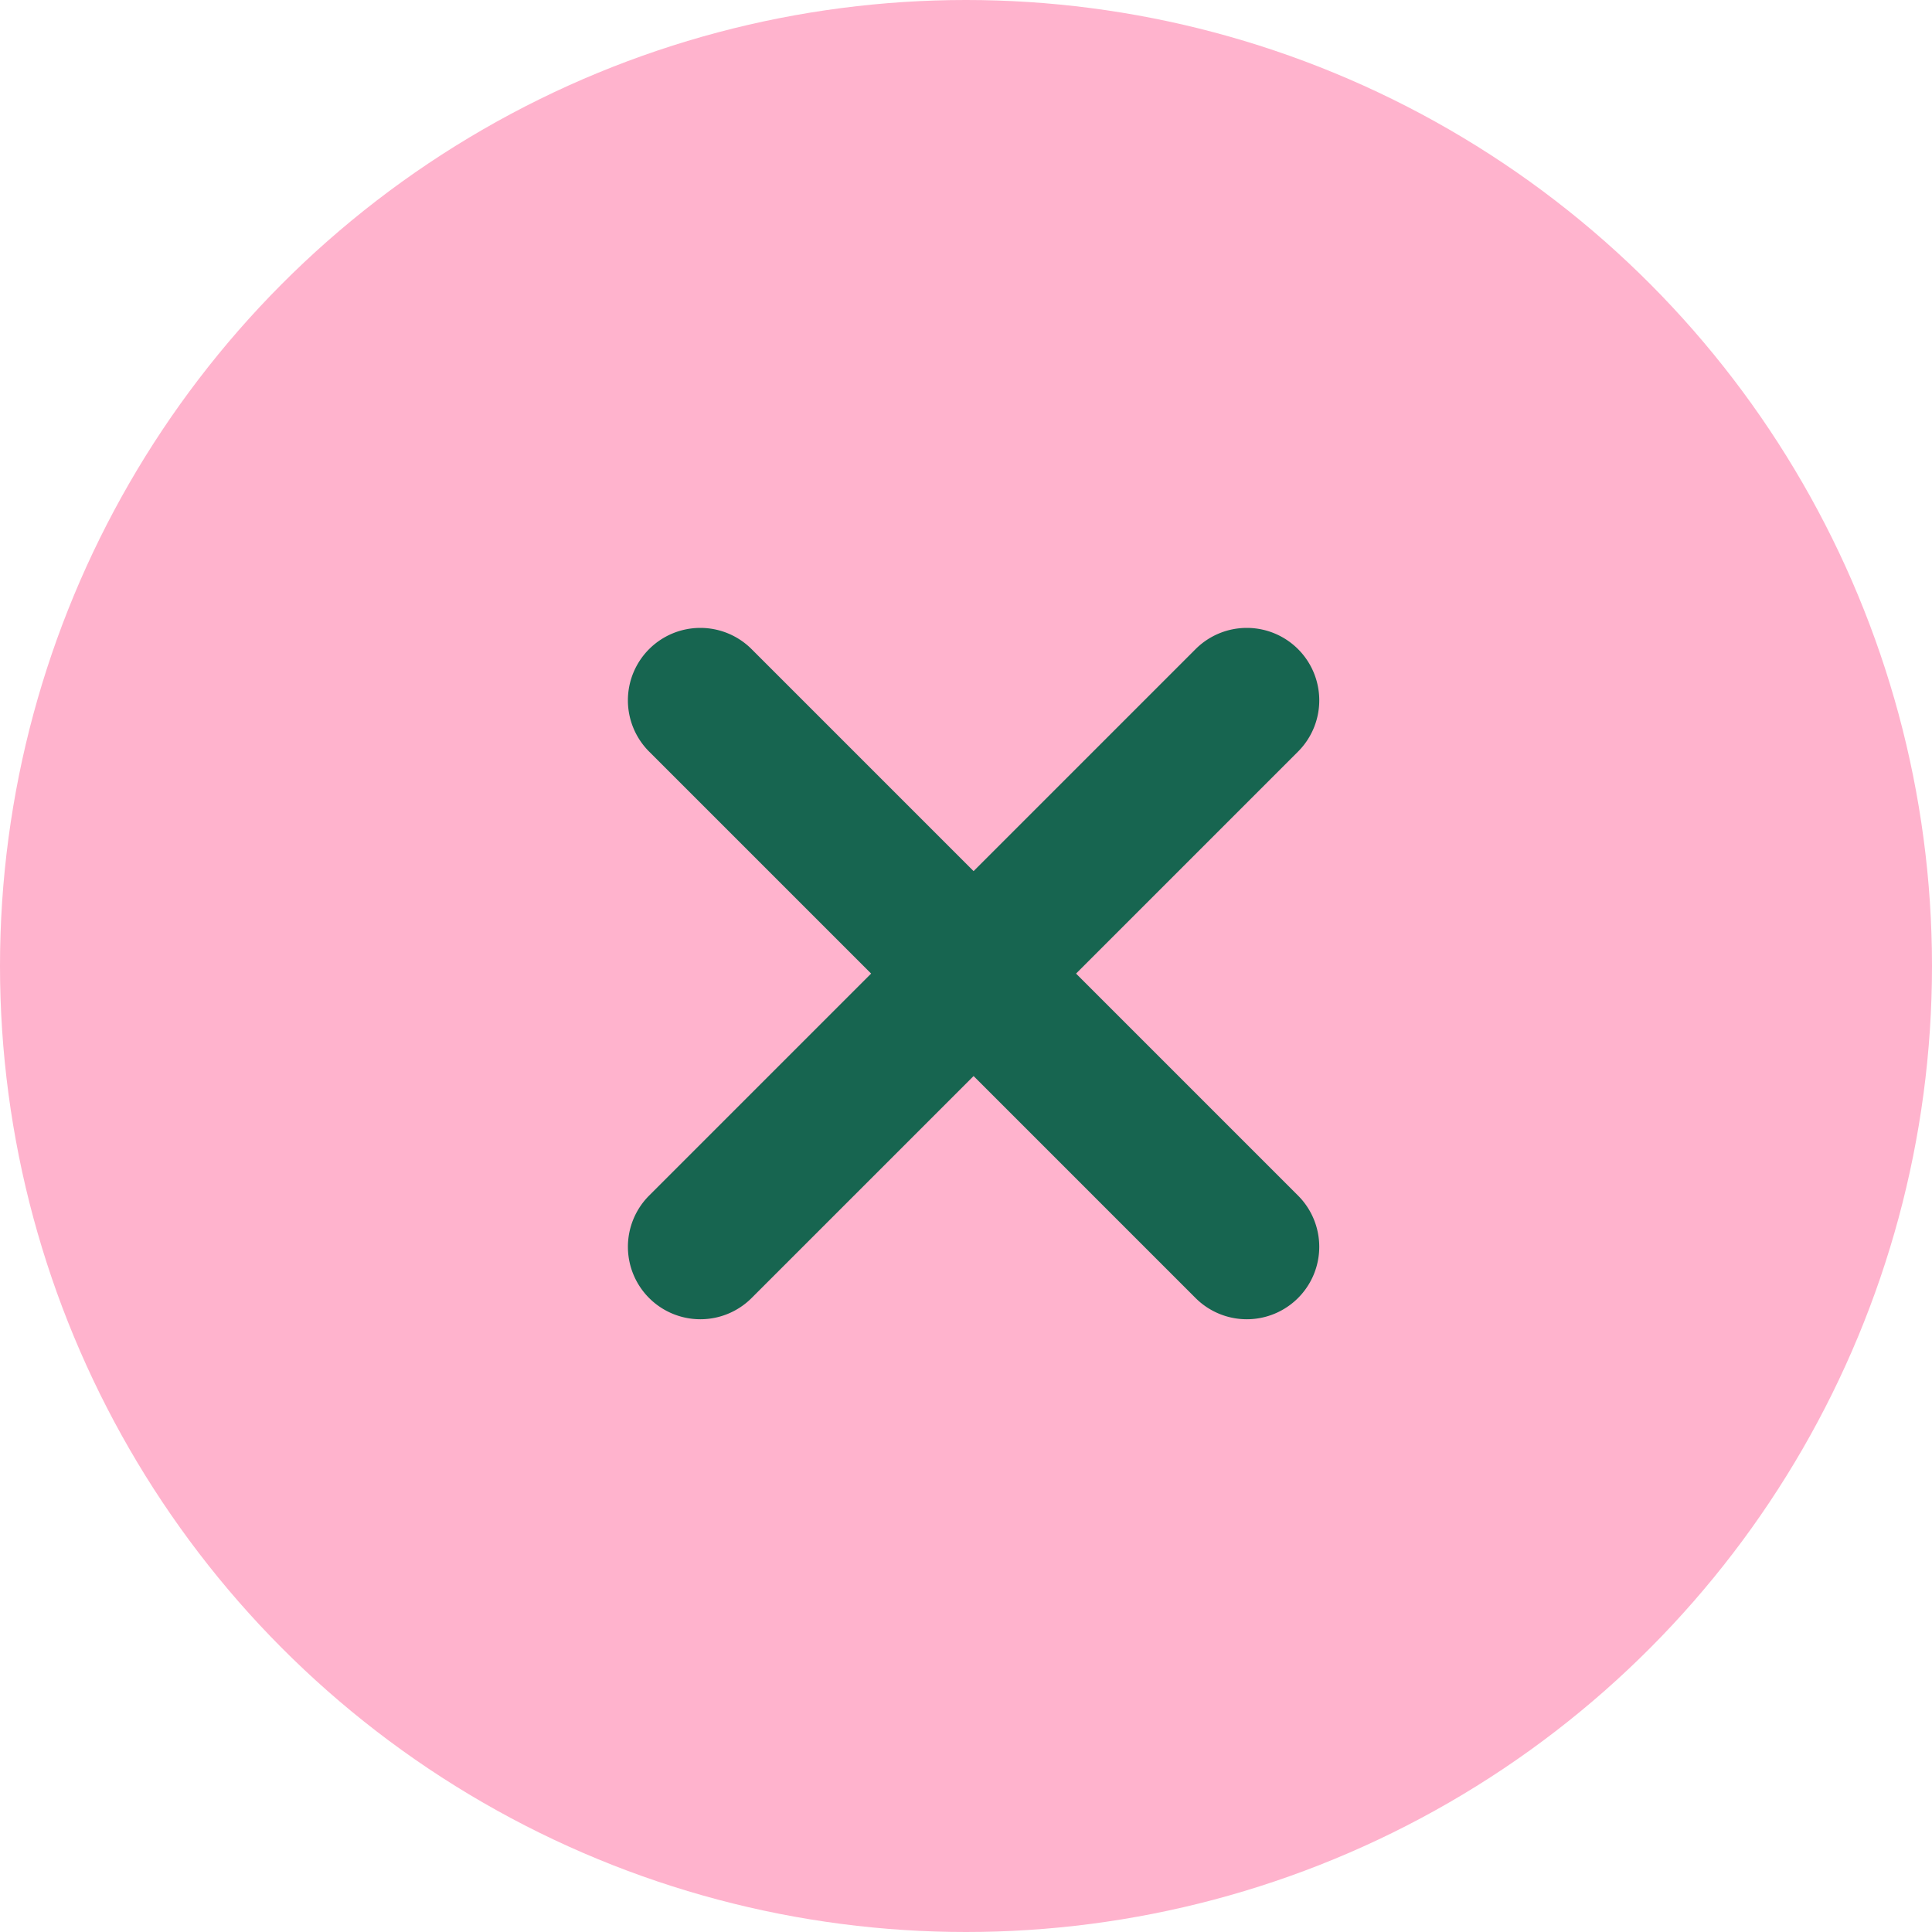
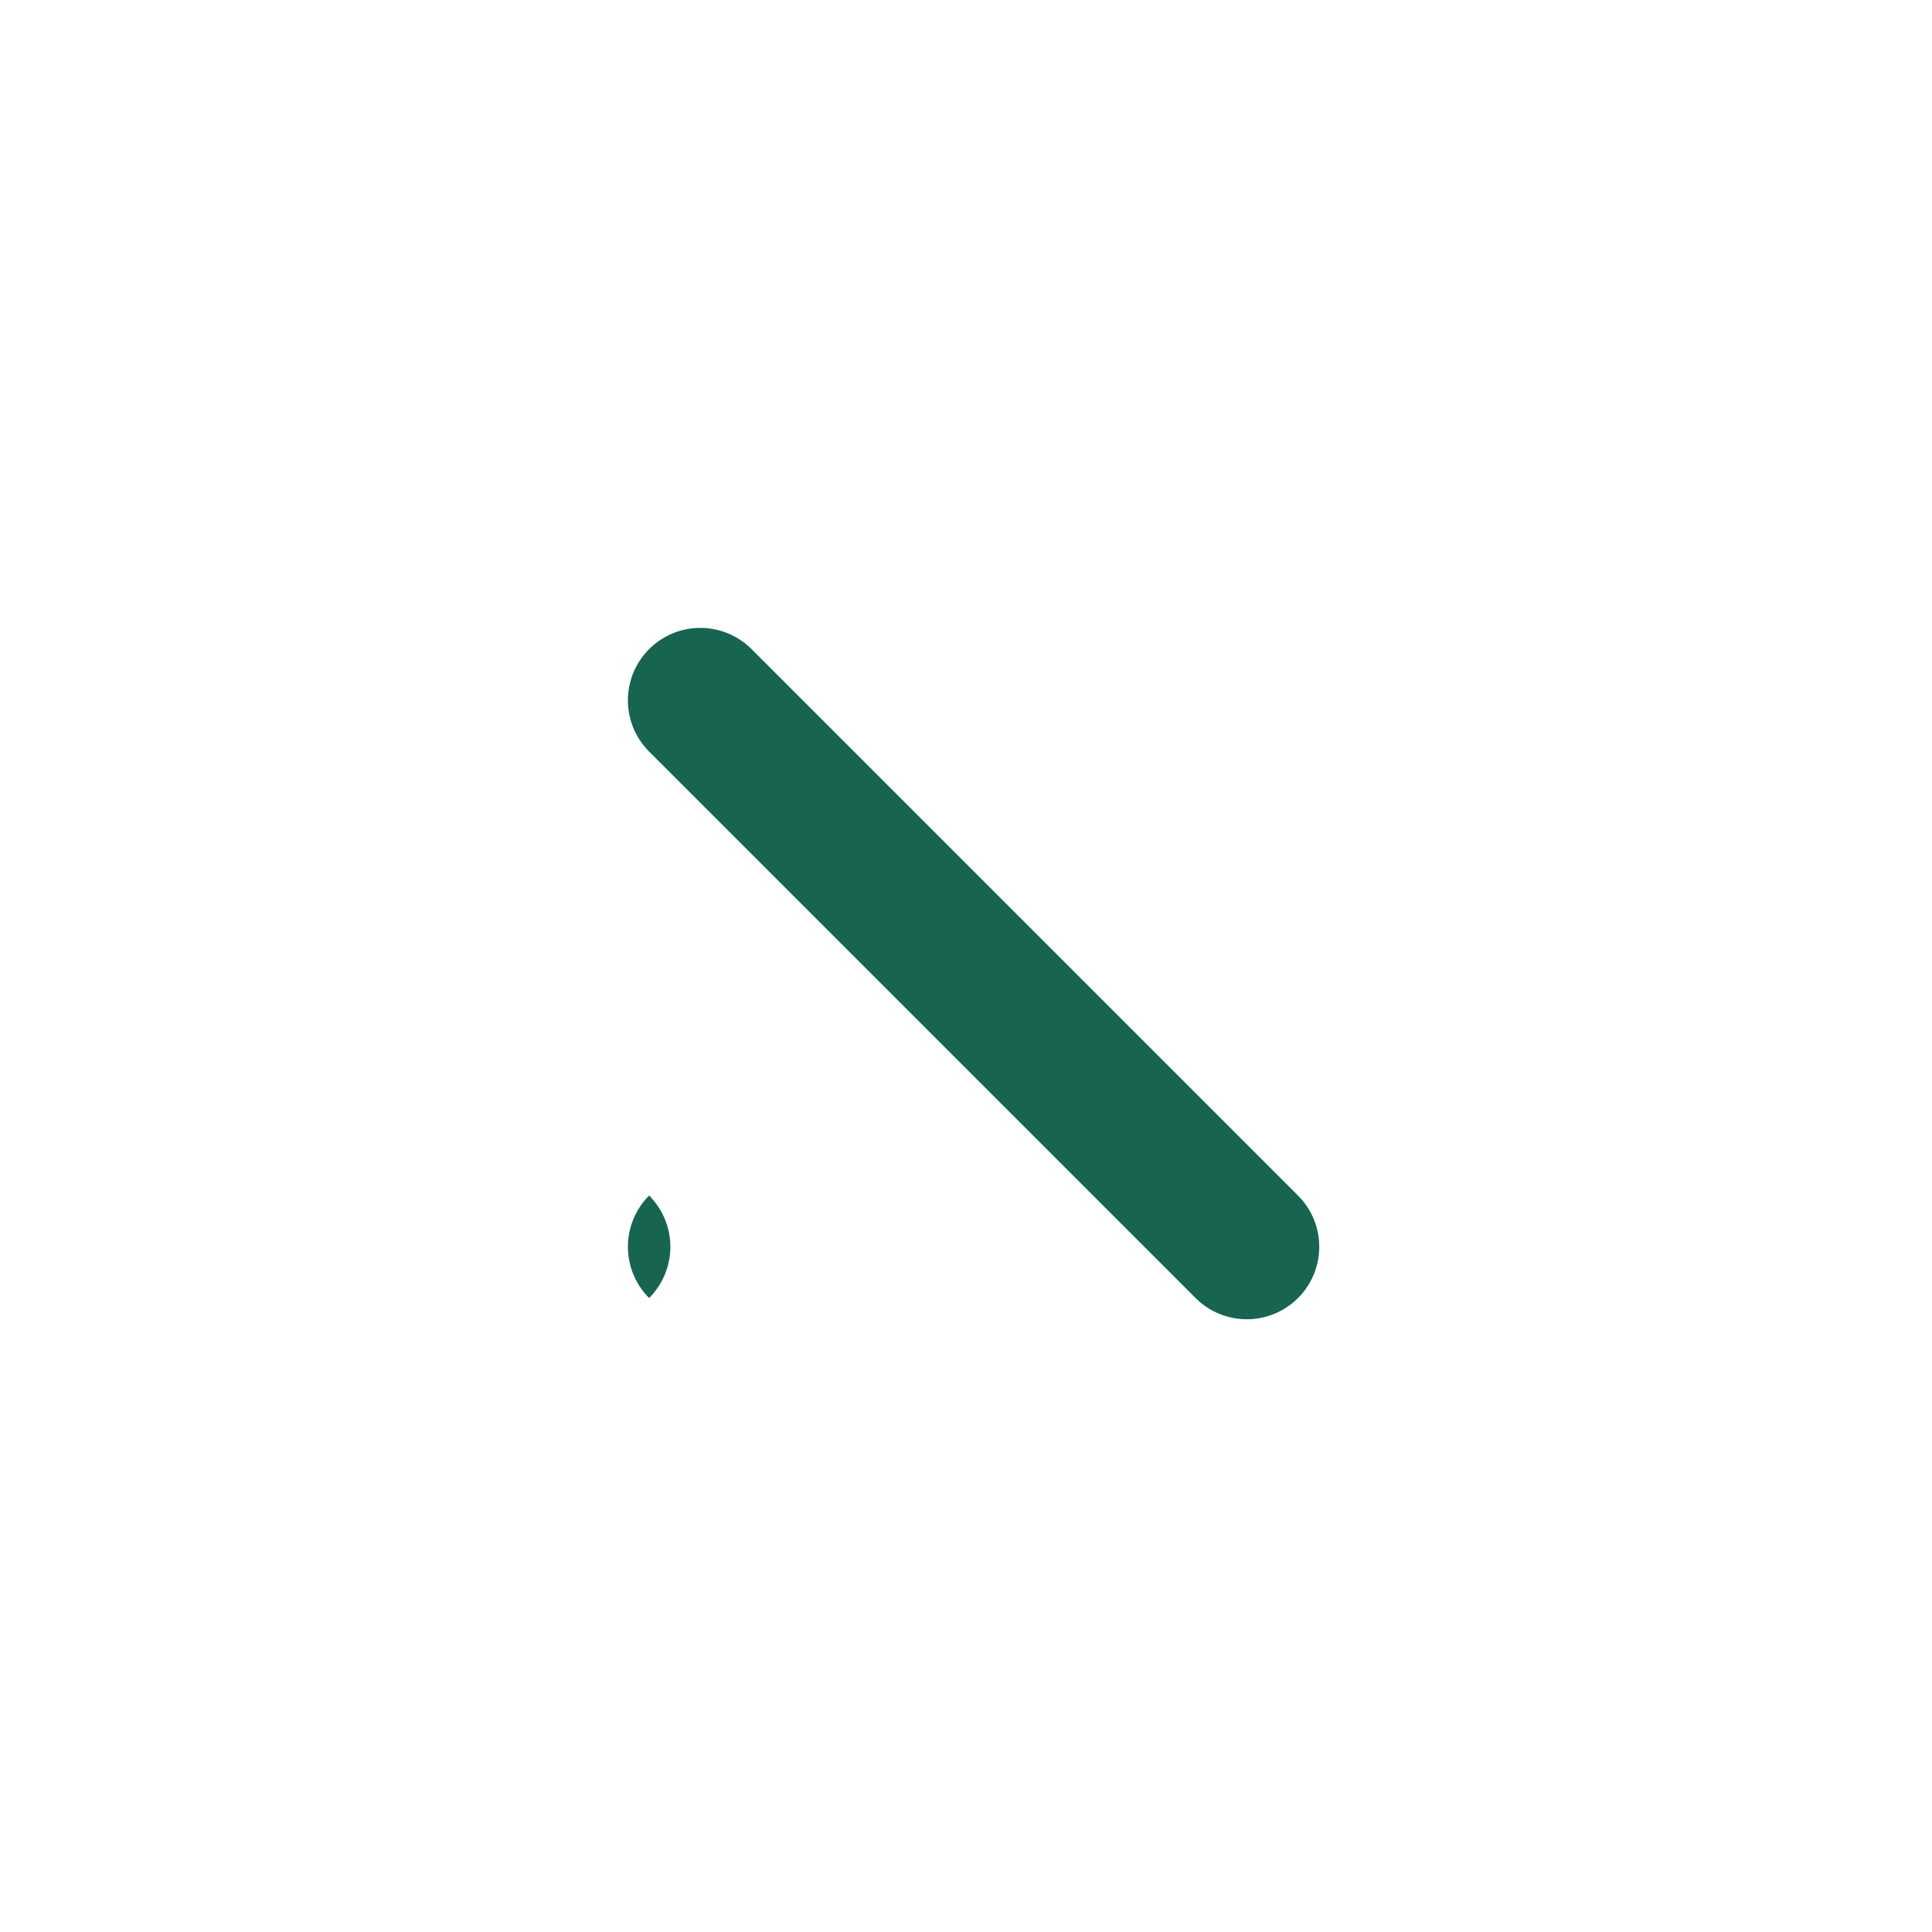
<svg xmlns="http://www.w3.org/2000/svg" width="40" height="40" viewBox="0 0 40 40">
  <g transform="translate(-309 -30)">
-     <circle cx="20" cy="20" r="20" transform="translate(309 30)" fill="#ffb3cd" />
    <path d="M16,1.5H0A1.5,1.5,0,0,1-1.5,0,1.5,1.5,0,0,1,0-1.5H16A1.5,1.5,0,0,1,17.5,0,1.5,1.5,0,0,1,16,1.5Z" transform="translate(323.5 44.5) rotate(45)" fill="#176550" />
-     <path d="M16,1.5H0A1.5,1.5,0,0,1-1.5,0,1.5,1.5,0,0,1,0-1.5H16A1.5,1.5,0,0,1,17.5,0,1.5,1.5,0,0,1,16,1.5Z" transform="translate(334.814 44.5) rotate(135)" fill="#176550" />
+     <path d="M16,1.5H0H16A1.5,1.5,0,0,1,17.5,0,1.5,1.5,0,0,1,16,1.5Z" transform="translate(334.814 44.5) rotate(135)" fill="#176550" />
  </g>
</svg>